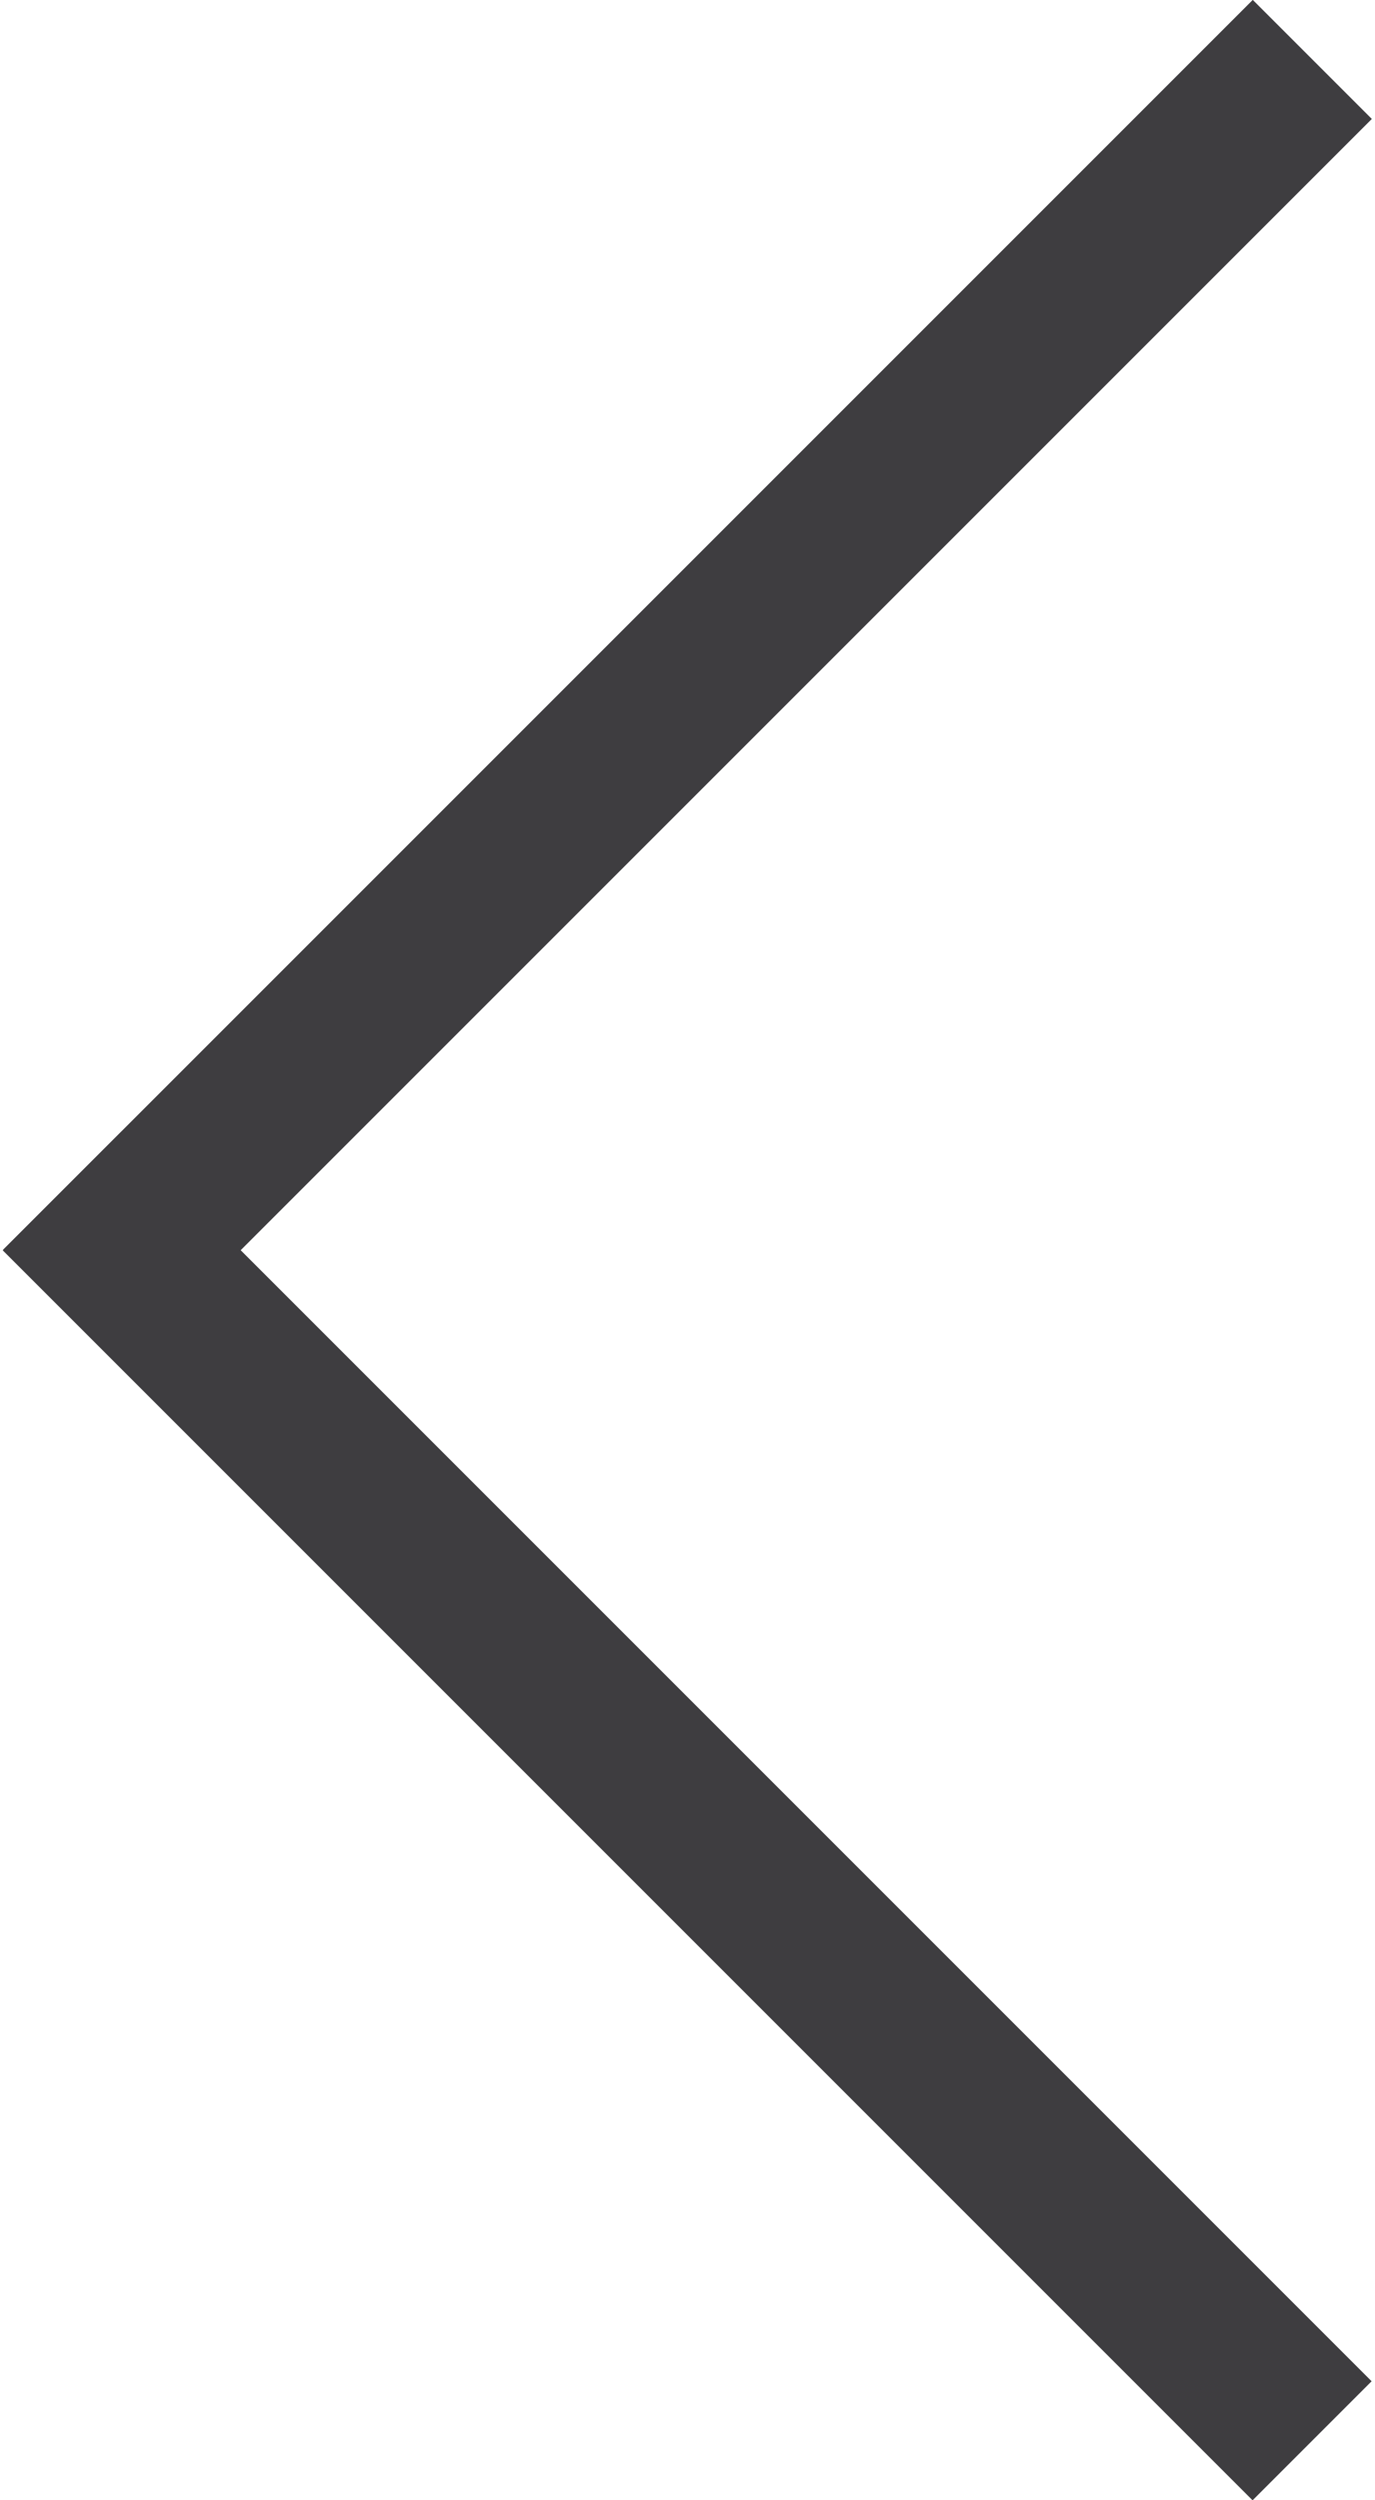
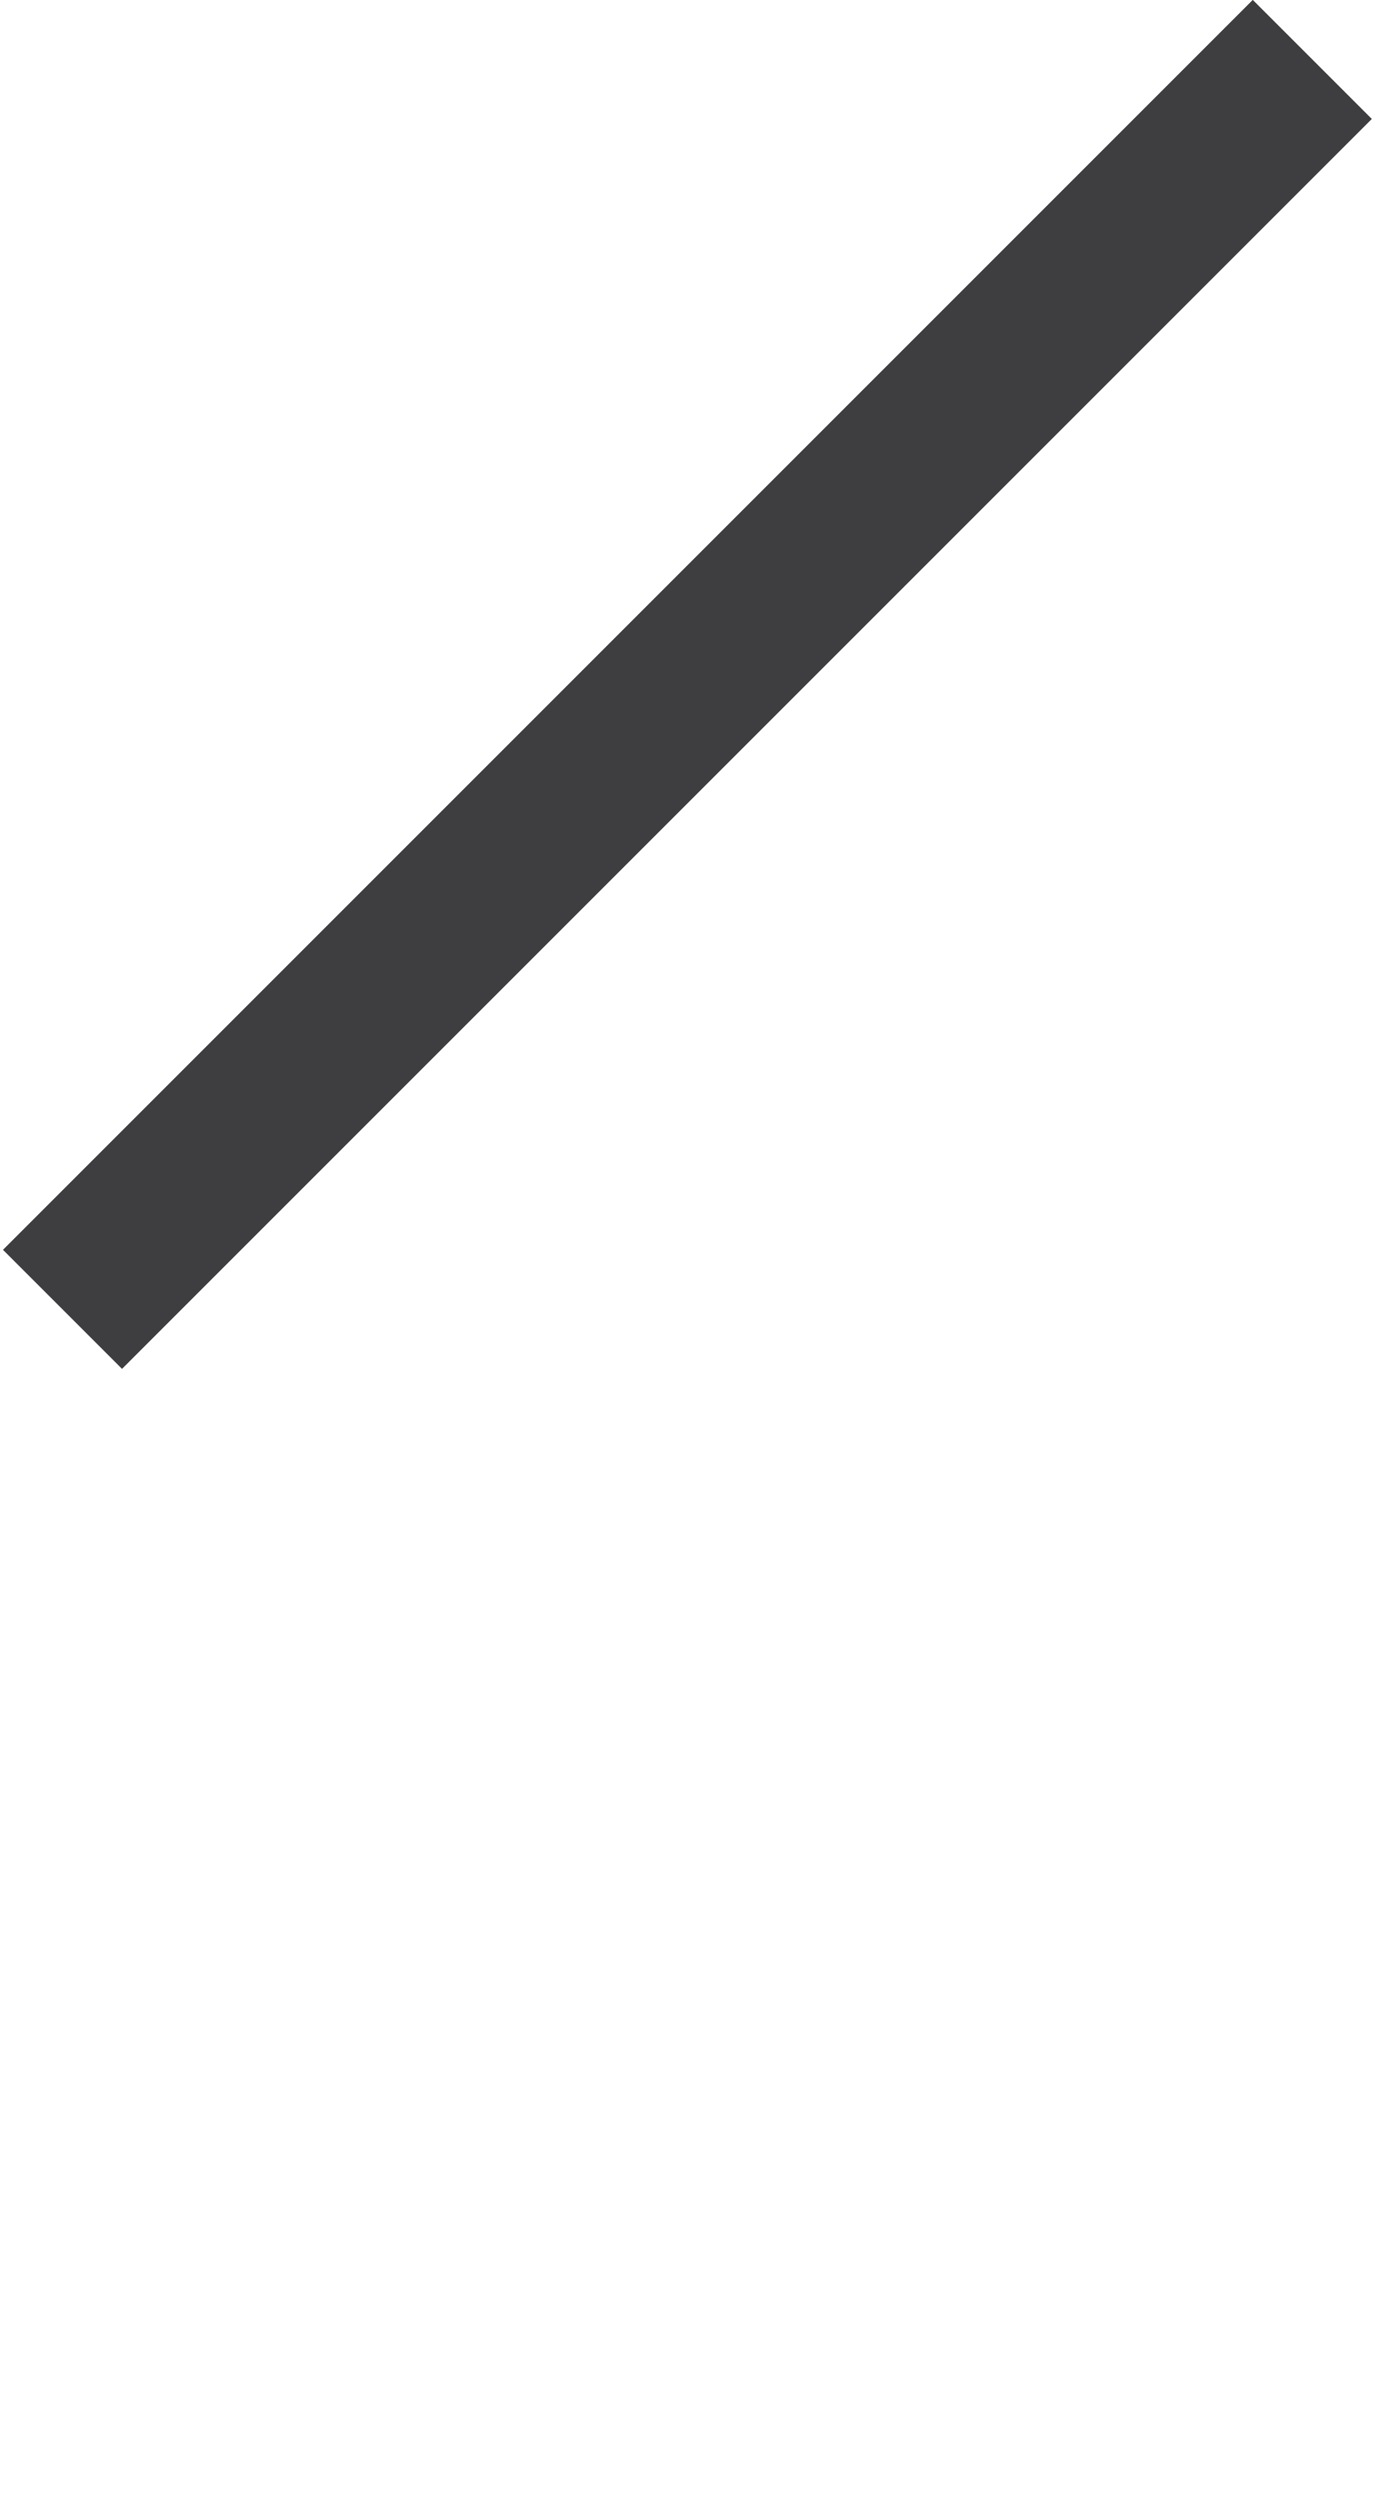
<svg xmlns="http://www.w3.org/2000/svg" version="1.1" id="Ebene_1" x="0px" y="0px" viewBox="22.502 0 55 100" enable-background="new 22.502 0 55 100" xml:space="preserve">
  <g>
-     <rect x="46.637" y="37.264" transform="matrix(0.707 -0.707 0.707 0.707 -36.705 56.637)" fill="#3E3D40" width="6.735" height="70.71" />
    <rect x="46.633" y="-7.974" transform="matrix(0.707 0.707 -0.707 0.707 34.006 -27.336)" fill="#3E3D40" width="6.735" height="70.71" />
  </g>
</svg>